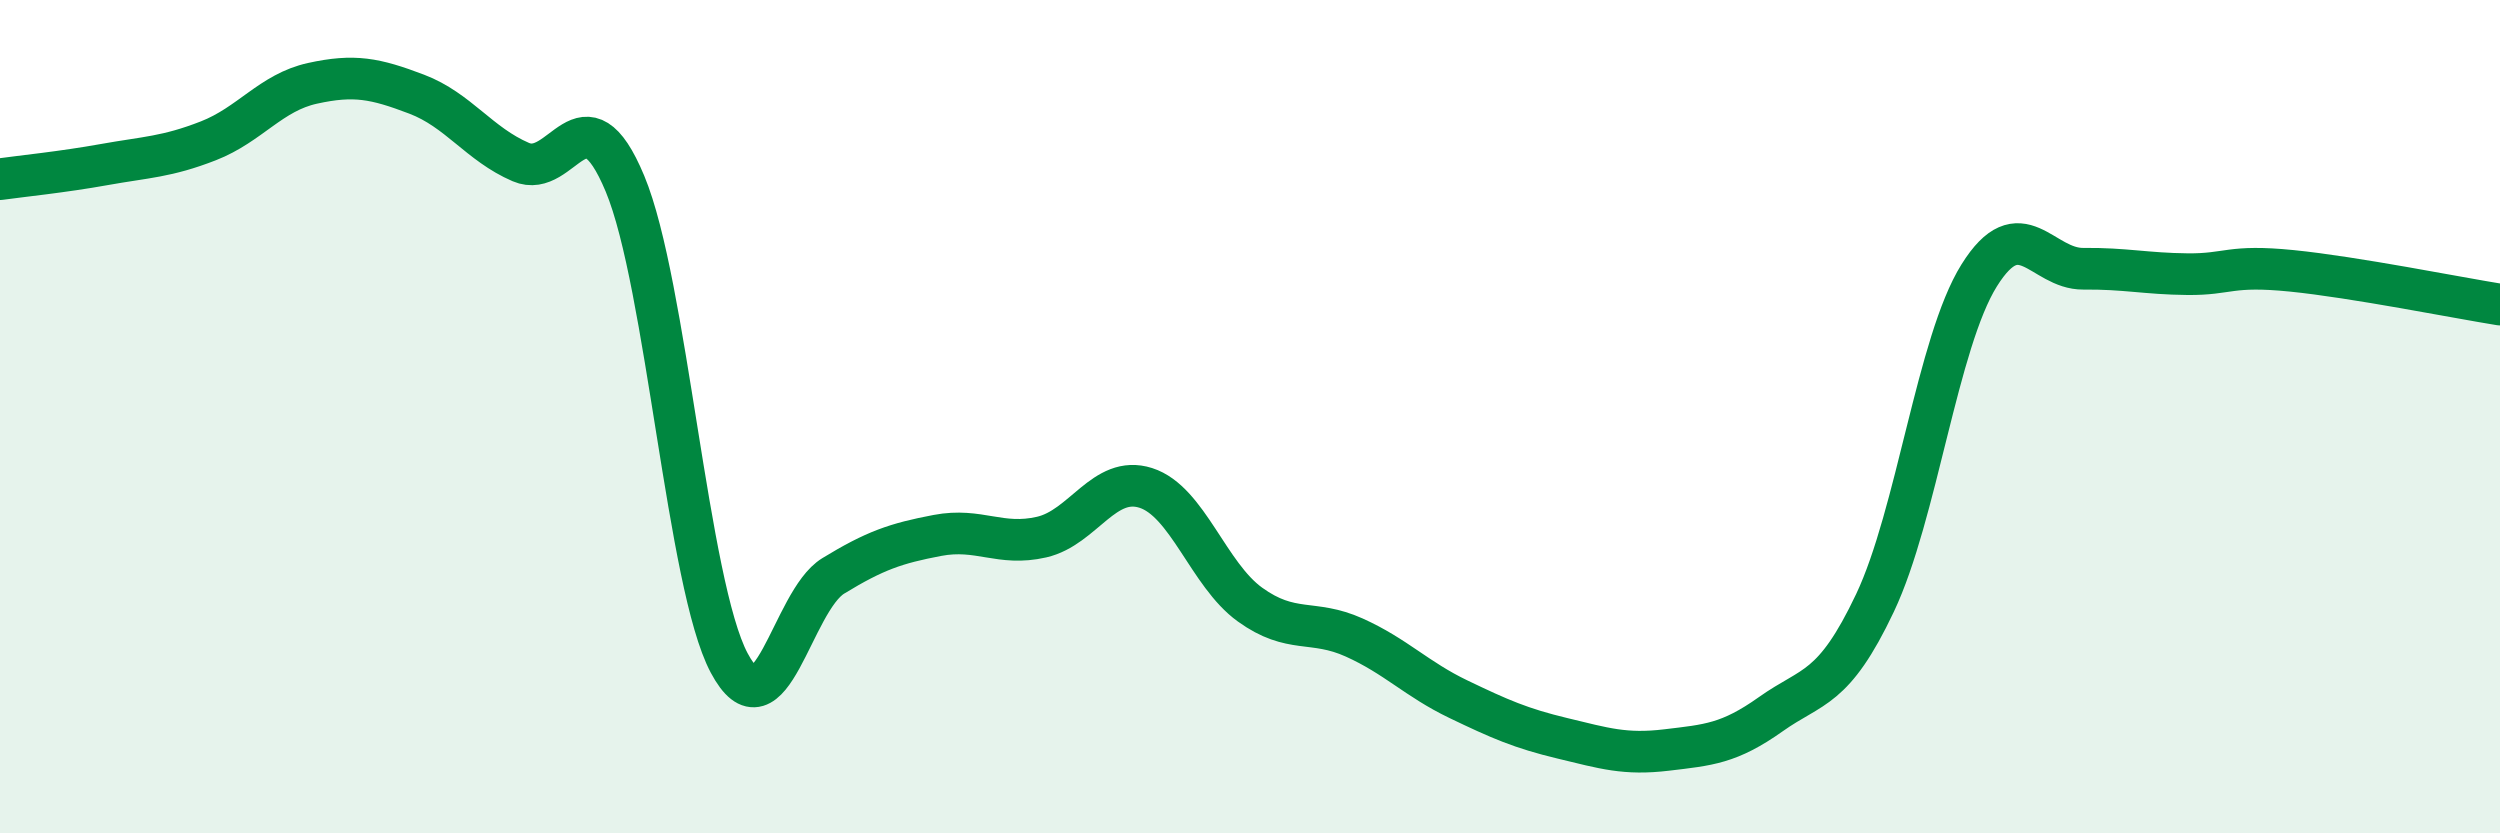
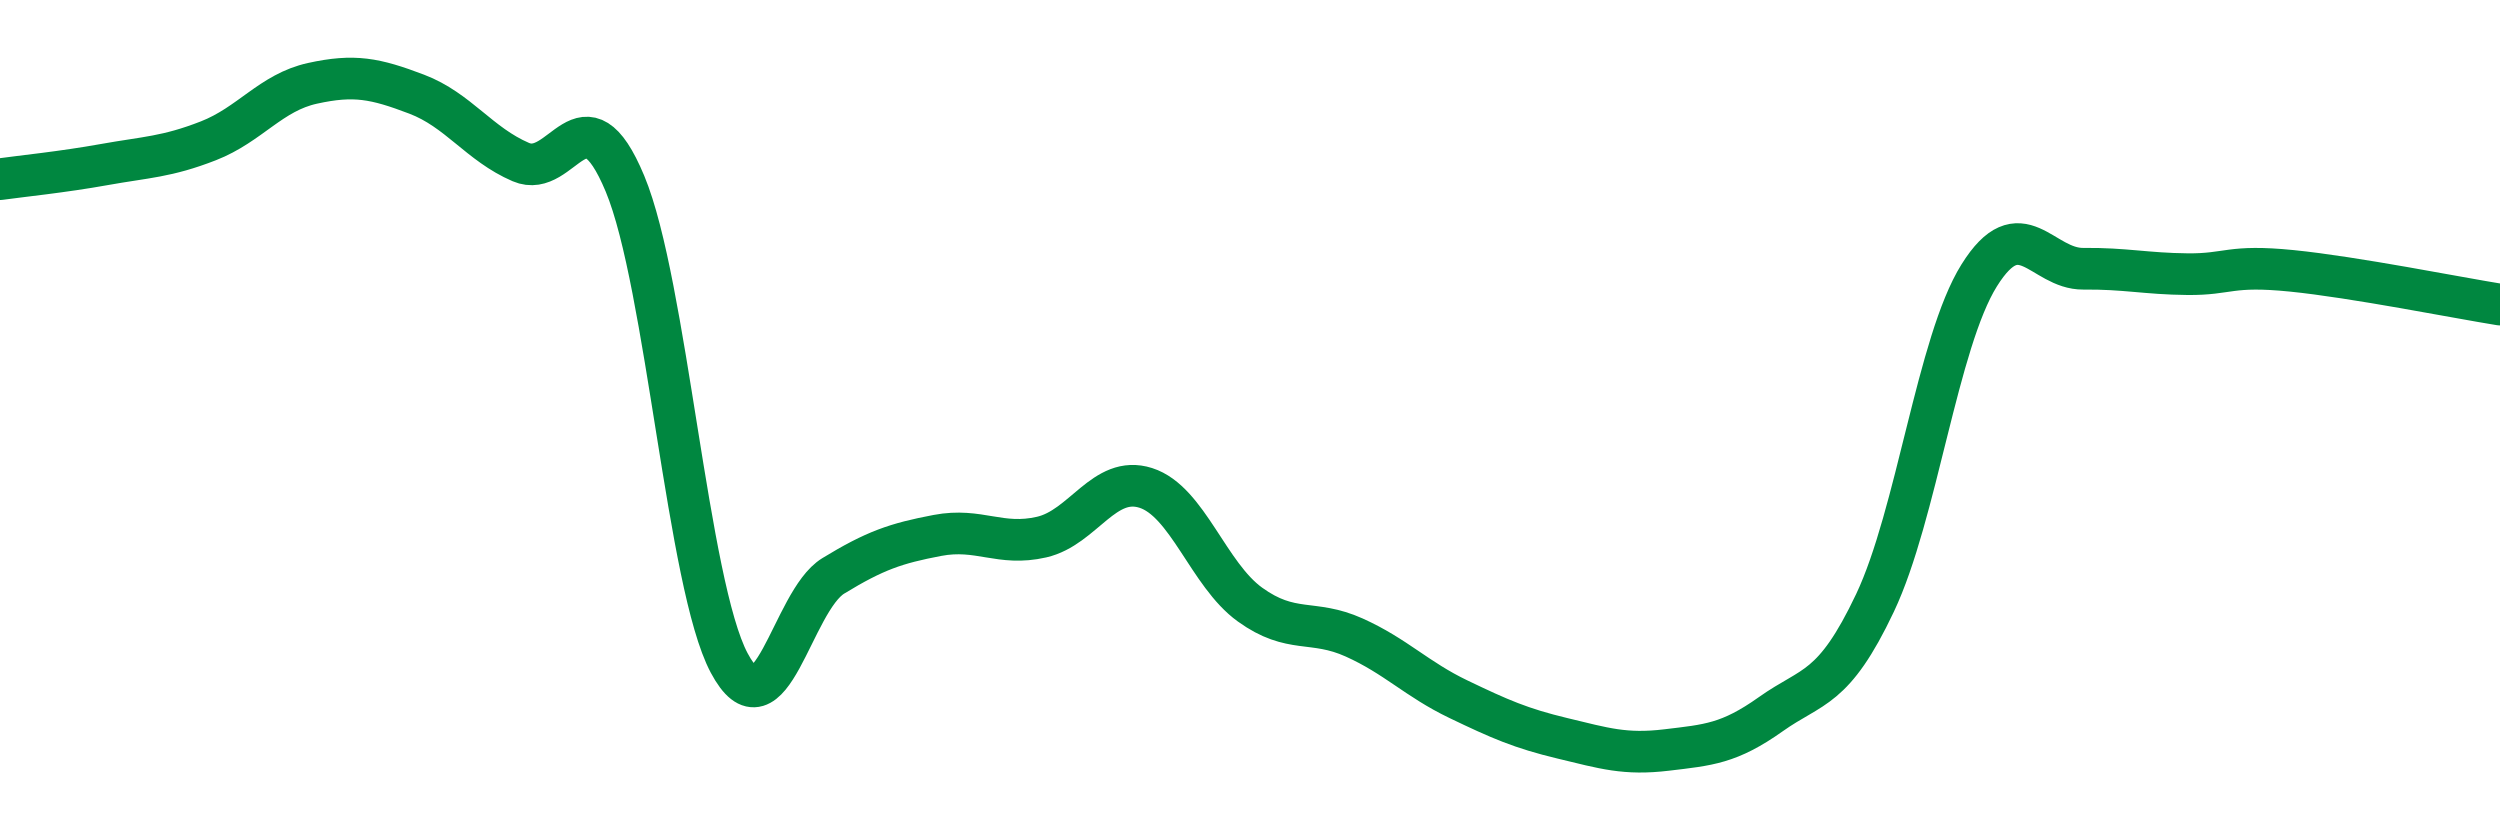
<svg xmlns="http://www.w3.org/2000/svg" width="60" height="20" viewBox="0 0 60 20">
-   <path d="M 0,4.3 C 0.5,4.23 1.5,4.13 2.5,3.95 C 3.5,3.77 4,3.77 5,3.38 C 6,2.99 6.5,2.22 7.5,2 C 8.5,1.78 9,1.88 10,2.26 C 11,2.64 11.5,3.46 12.5,3.89 C 13.5,4.32 14,2.01 15,4.41 C 16,6.81 16.5,14.03 17.5,15.91 C 18.5,17.79 19,14.43 20,13.82 C 21,13.21 21.5,13.04 22.5,12.85 C 23.5,12.66 24,13.12 25,12.89 C 26,12.66 26.5,11.39 27.5,11.71 C 28.5,12.03 29,13.79 30,14.51 C 31,15.23 31.5,14.85 32.5,15.3 C 33.5,15.75 34,16.3 35,16.78 C 36,17.26 36.5,17.48 37.5,17.72 C 38.5,17.96 39,18.12 40,18 C 41,17.88 41.5,17.85 42.5,17.14 C 43.5,16.43 44,16.58 45,14.47 C 46,12.36 46.5,8.21 47.5,6.61 C 48.5,5.01 49,6.46 50,6.45 C 51,6.44 51.5,6.57 52.5,6.58 C 53.5,6.59 53.5,6.35 55,6.5 C 56.5,6.65 59,7.15 60,7.31L60 20L0 20Z" fill="#008740" opacity="0.1" stroke-linecap="round" stroke-linejoin="round" />
  <path d="M 0,4.3 C 0.5,4.23 1.5,4.13 2.5,3.95 C 3.5,3.77 4,3.77 5,3.38 C 6,2.99 6.5,2.22 7.5,2 C 8.5,1.78 9,1.88 10,2.26 C 11,2.64 11.5,3.46 12.5,3.89 C 13.5,4.32 14,2.01 15,4.41 C 16,6.81 16.5,14.03 17.5,15.91 C 18.5,17.79 19,14.43 20,13.82 C 21,13.21 21.5,13.04 22.5,12.85 C 23.5,12.66 24,13.12 25,12.89 C 26,12.66 26.5,11.39 27.5,11.71 C 28.5,12.03 29,13.79 30,14.51 C 31,15.23 31.5,14.85 32.5,15.3 C 33.5,15.75 34,16.3 35,16.78 C 36,17.26 36.5,17.48 37.5,17.72 C 38.5,17.96 39,18.12 40,18 C 41,17.88 41.5,17.85 42.5,17.14 C 43.5,16.43 44,16.58 45,14.47 C 46,12.36 46.5,8.21 47.5,6.61 C 48.5,5.01 49,6.46 50,6.45 C 51,6.44 51.5,6.57 52.5,6.58 C 53.5,6.59 53.5,6.35 55,6.5 C 56.5,6.65 59,7.15 60,7.31" stroke="#008740" stroke-width="1" fill="none" stroke-linecap="round" stroke-linejoin="round" />
</svg>